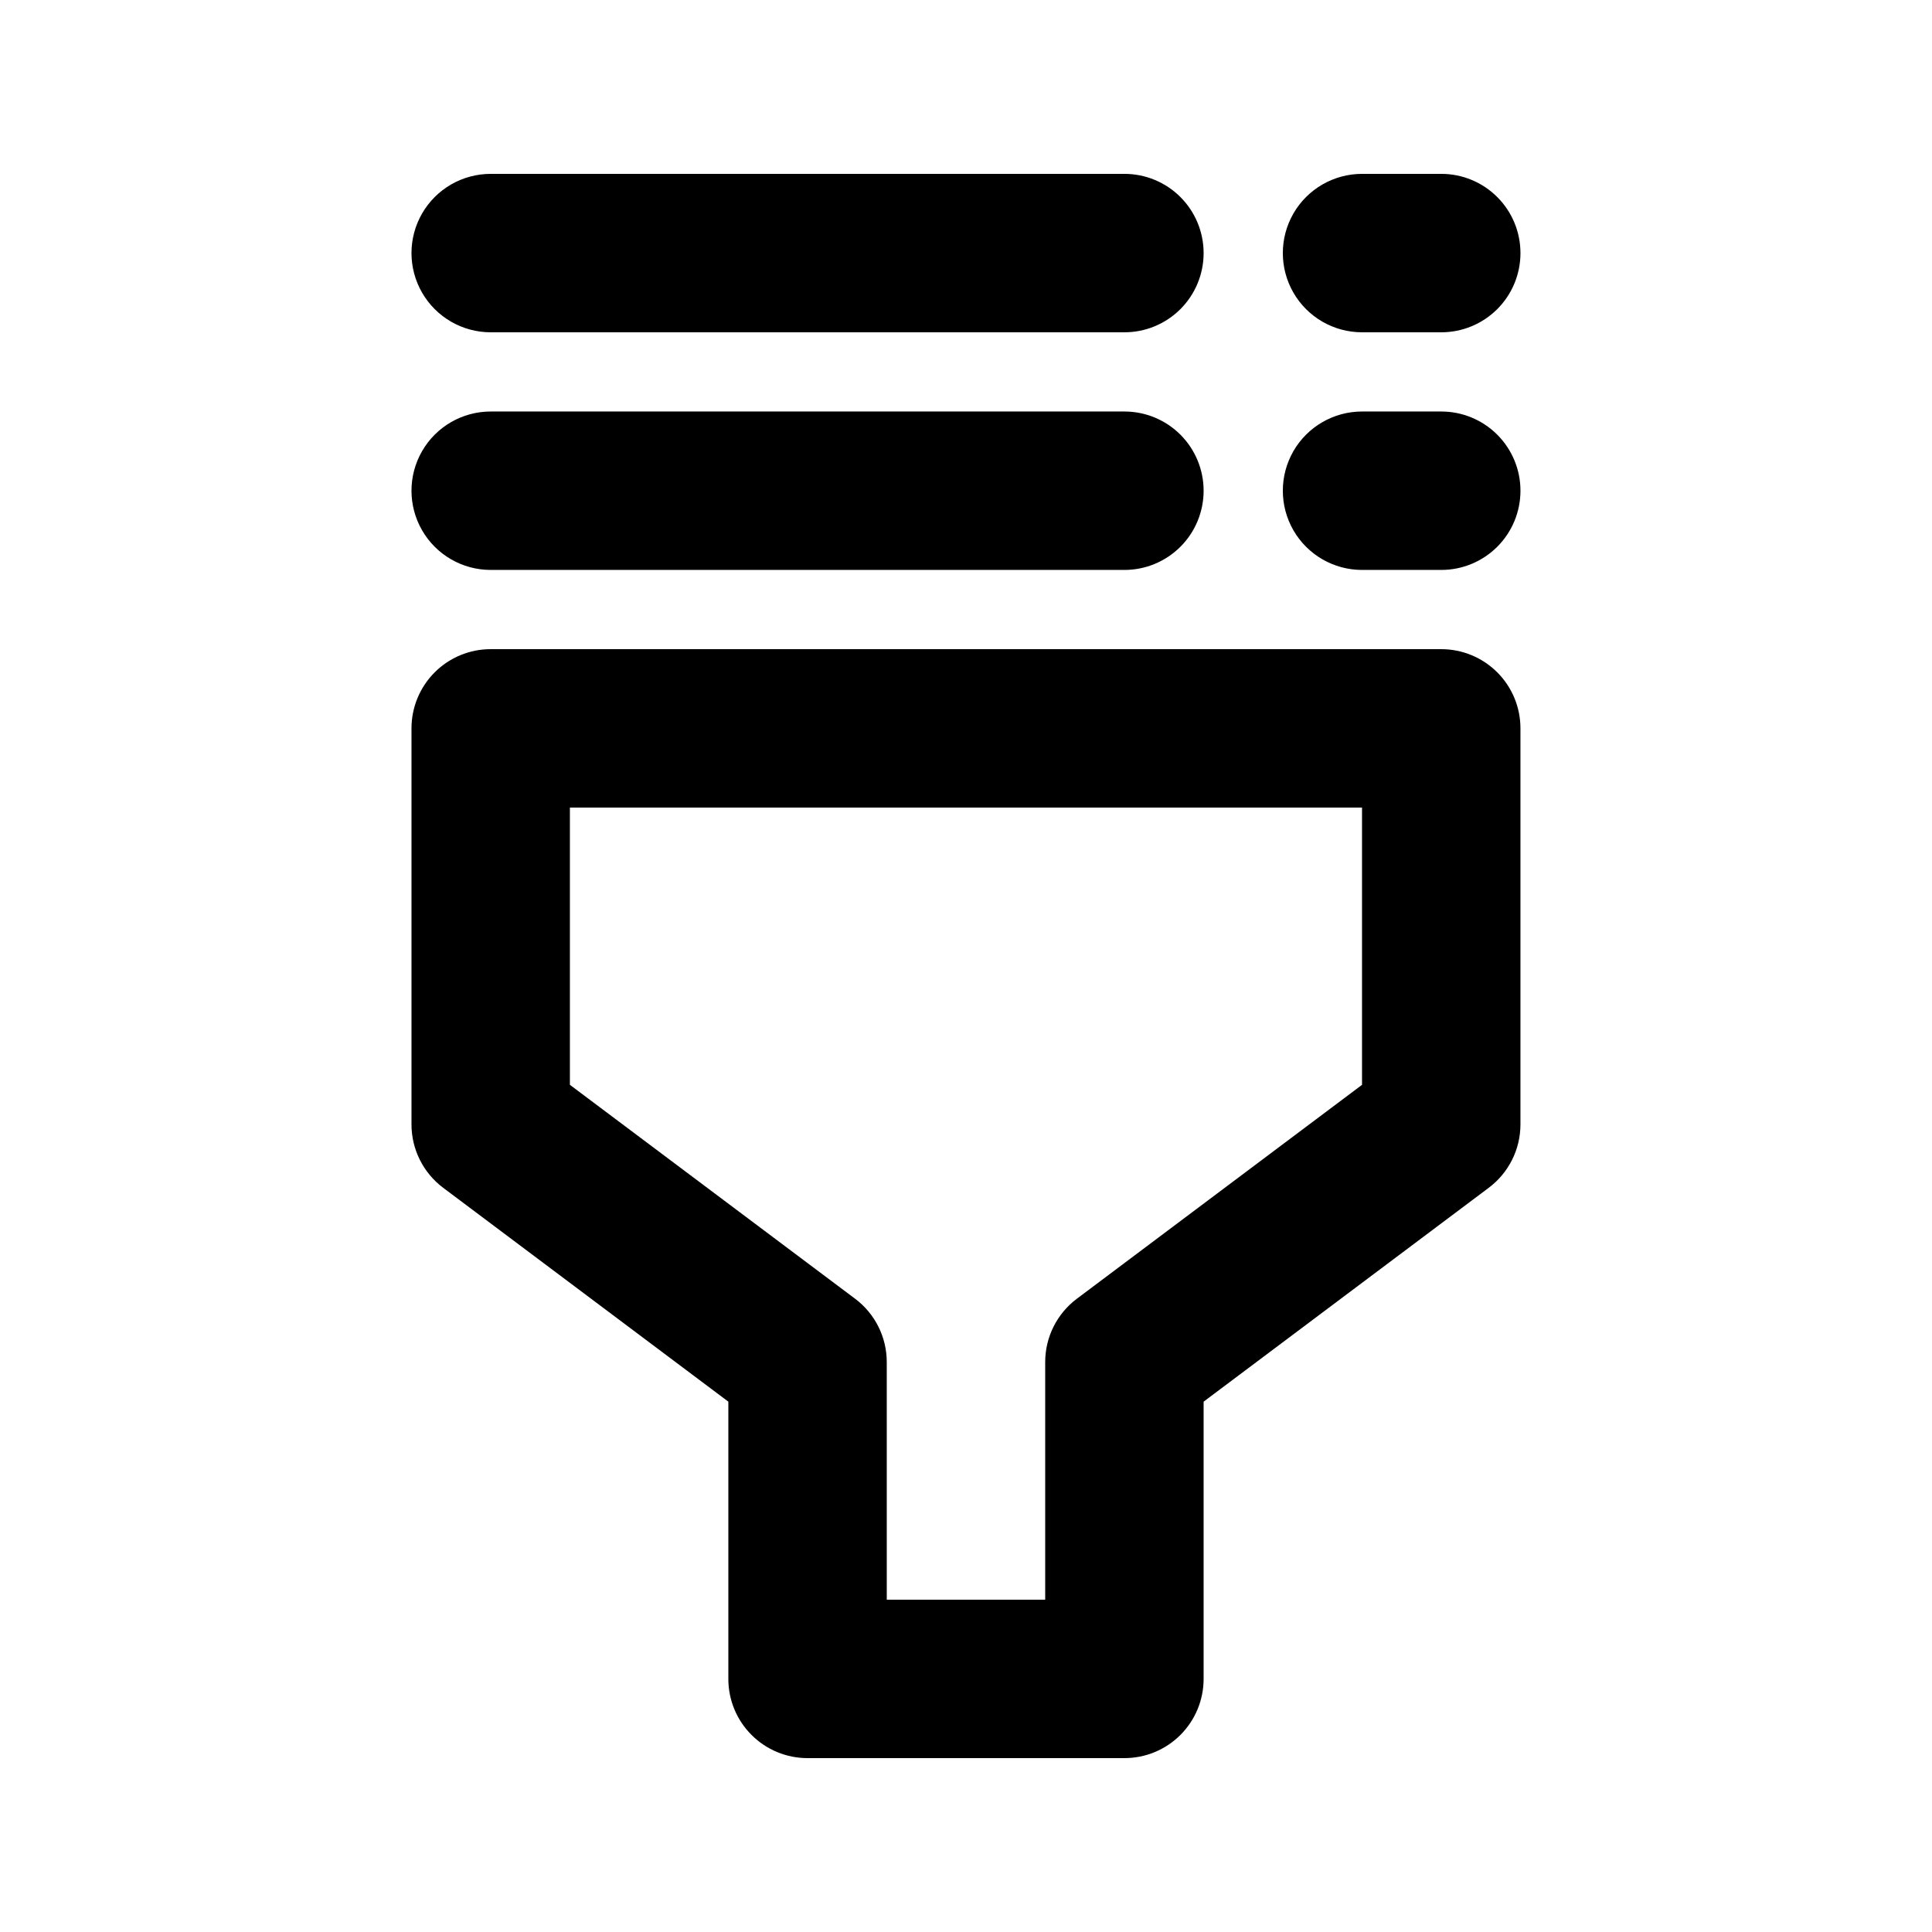
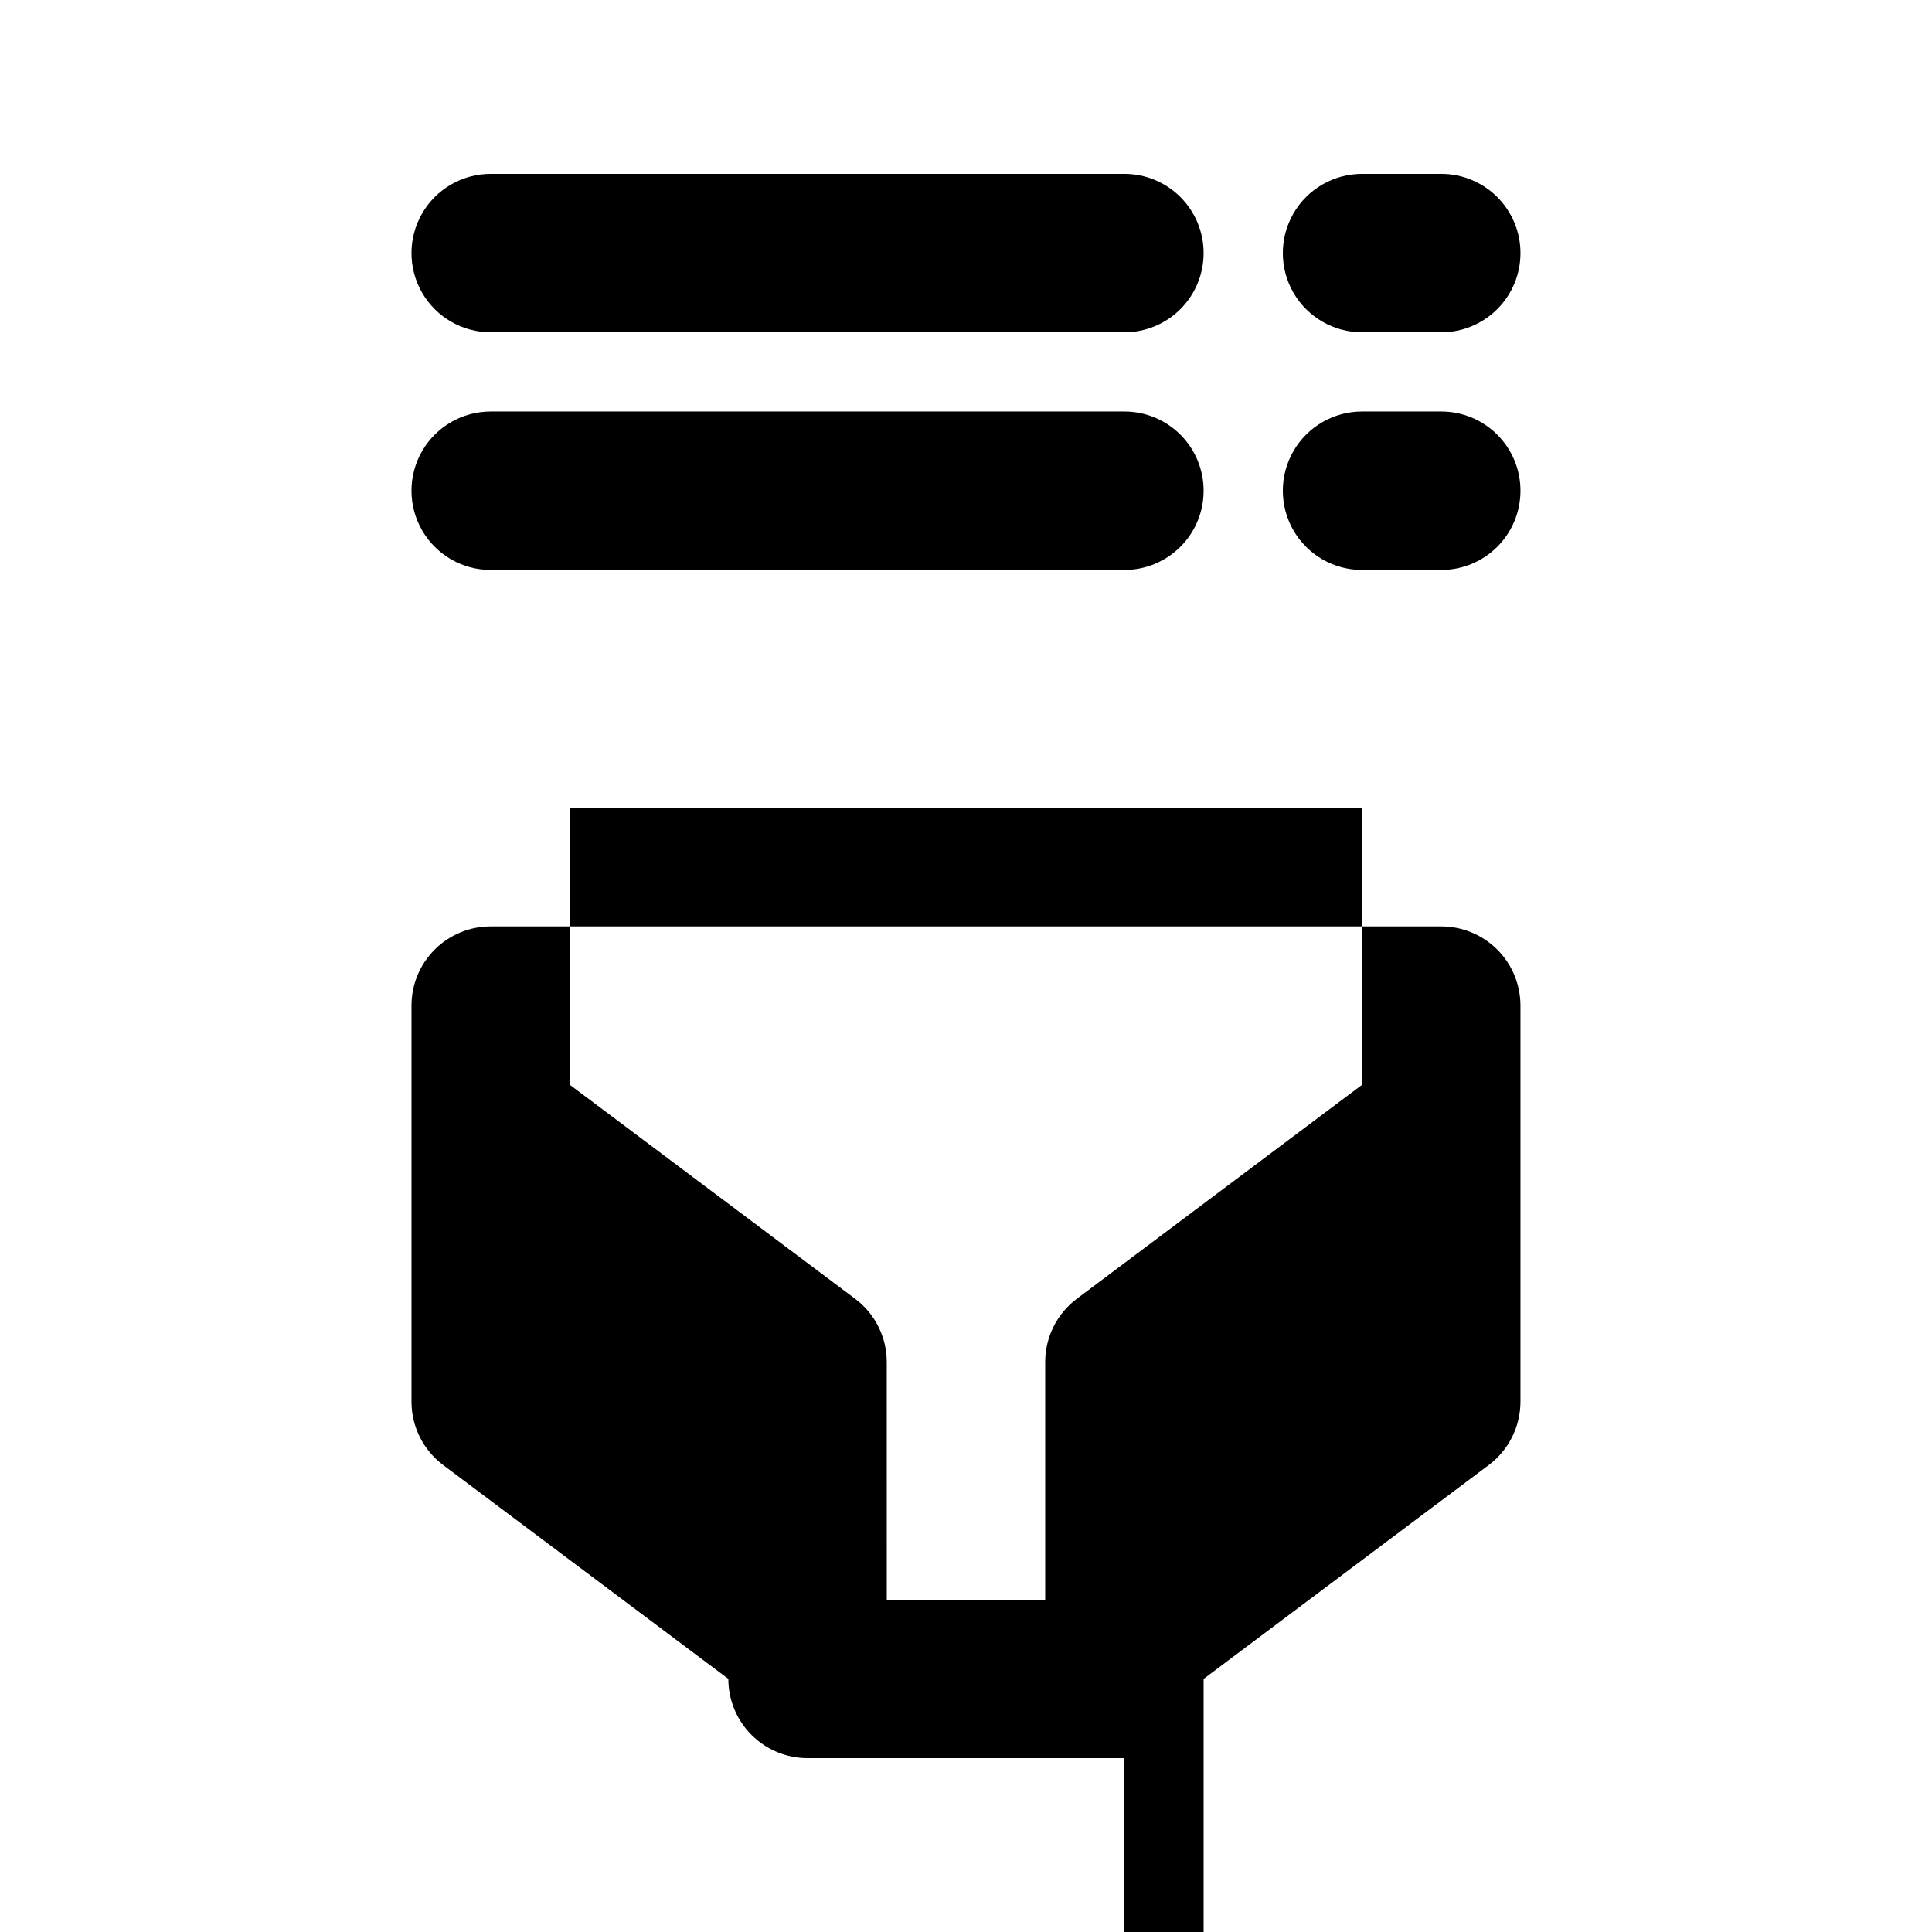
<svg xmlns="http://www.w3.org/2000/svg" fill="#000000" width="800px" height="800px" version="1.1" viewBox="144 144 512 512">
-   <path d="m441.98 609.92h-83.969c-5.57 0.004-10.91-2.207-14.848-6.144s-6.148-9.277-6.144-14.848v-73.473l-75.574-56.68c-5.285-3.965-8.398-10.184-8.395-16.789v-104.96c-0.004-5.57 2.211-10.91 6.144-14.848 3.938-3.938 9.277-6.148 14.848-6.144h251.9c5.57-0.004 10.91 2.207 14.848 6.144s6.148 9.277 6.144 14.848v104.96c0 6.606-3.113 12.828-8.402 16.789l-75.562 56.68v73.473c0 5.57-2.211 10.91-6.148 14.848s-9.277 6.148-14.844 6.144zm-62.977-41.984h41.984v-62.977c0-6.606 3.113-12.828 8.402-16.789l75.562-56.68v-73.473h-209.92v73.473l75.574 56.684v-0.004c5.285 3.965 8.395 10.184 8.395 16.789zm83.969-293.89c0-5.57-2.211-10.91-6.148-14.848s-9.277-6.148-14.844-6.144h-167.94c-7.5 0-14.43 4-18.18 10.496-3.75 6.496-3.75 14.496 0 20.992 3.75 6.496 10.68 10.496 18.18 10.496h167.94c5.566 0.004 10.906-2.207 14.844-6.144s6.148-9.281 6.148-14.848zm83.969 0h-0.004c0.004-5.57-2.207-10.91-6.144-14.848s-9.277-6.148-14.848-6.144h-20.992c-7.496 0-14.43 4-18.18 10.496-3.746 6.496-3.746 14.496 0 20.992 3.75 6.496 10.684 10.496 18.18 10.496h20.992c5.57 0.004 10.91-2.207 14.848-6.144s6.148-9.281 6.144-14.848zm-83.969-62.977c0-5.57-2.211-10.91-6.148-14.848s-9.277-6.148-14.844-6.144h-167.94c-7.5 0-14.43 4-18.18 10.496-3.75 6.496-3.75 14.496 0 20.992s10.68 10.496 18.18 10.496h167.94c5.566 0.004 10.906-2.207 14.844-6.144s6.148-9.281 6.148-14.848zm83.969 0h-0.004c0.004-5.57-2.207-10.91-6.144-14.848s-9.277-6.148-14.848-6.144h-20.992c-7.496 0-14.43 4-18.18 10.496-3.746 6.496-3.746 14.496 0 20.992 3.75 6.496 10.684 10.496 18.18 10.496h20.992c5.57 0.004 10.91-2.207 14.848-6.144s6.148-9.281 6.144-14.848z" />
+   <path d="m441.98 609.92h-83.969c-5.57 0.004-10.91-2.207-14.848-6.144s-6.148-9.277-6.144-14.848l-75.574-56.68c-5.285-3.965-8.398-10.184-8.395-16.789v-104.96c-0.004-5.57 2.211-10.91 6.144-14.848 3.938-3.938 9.277-6.148 14.848-6.144h251.9c5.57-0.004 10.91 2.207 14.848 6.144s6.148 9.277 6.144 14.848v104.96c0 6.606-3.113 12.828-8.402 16.789l-75.562 56.68v73.473c0 5.57-2.211 10.91-6.148 14.848s-9.277 6.148-14.844 6.144zm-62.977-41.984h41.984v-62.977c0-6.606 3.113-12.828 8.402-16.789l75.562-56.68v-73.473h-209.92v73.473l75.574 56.684v-0.004c5.285 3.965 8.395 10.184 8.395 16.789zm83.969-293.89c0-5.57-2.211-10.91-6.148-14.848s-9.277-6.148-14.844-6.144h-167.94c-7.5 0-14.43 4-18.18 10.496-3.75 6.496-3.75 14.496 0 20.992 3.75 6.496 10.68 10.496 18.18 10.496h167.94c5.566 0.004 10.906-2.207 14.844-6.144s6.148-9.281 6.148-14.848zm83.969 0h-0.004c0.004-5.57-2.207-10.91-6.144-14.848s-9.277-6.148-14.848-6.144h-20.992c-7.496 0-14.43 4-18.18 10.496-3.746 6.496-3.746 14.496 0 20.992 3.75 6.496 10.684 10.496 18.18 10.496h20.992c5.57 0.004 10.91-2.207 14.848-6.144s6.148-9.281 6.144-14.848zm-83.969-62.977c0-5.57-2.211-10.91-6.148-14.848s-9.277-6.148-14.844-6.144h-167.94c-7.5 0-14.43 4-18.18 10.496-3.75 6.496-3.75 14.496 0 20.992s10.68 10.496 18.18 10.496h167.94c5.566 0.004 10.906-2.207 14.844-6.144s6.148-9.281 6.148-14.848zm83.969 0h-0.004c0.004-5.57-2.207-10.91-6.144-14.848s-9.277-6.148-14.848-6.144h-20.992c-7.496 0-14.43 4-18.18 10.496-3.746 6.496-3.746 14.496 0 20.992 3.75 6.496 10.684 10.496 18.18 10.496h20.992c5.57 0.004 10.91-2.207 14.848-6.144s6.148-9.281 6.144-14.848z" />
</svg>